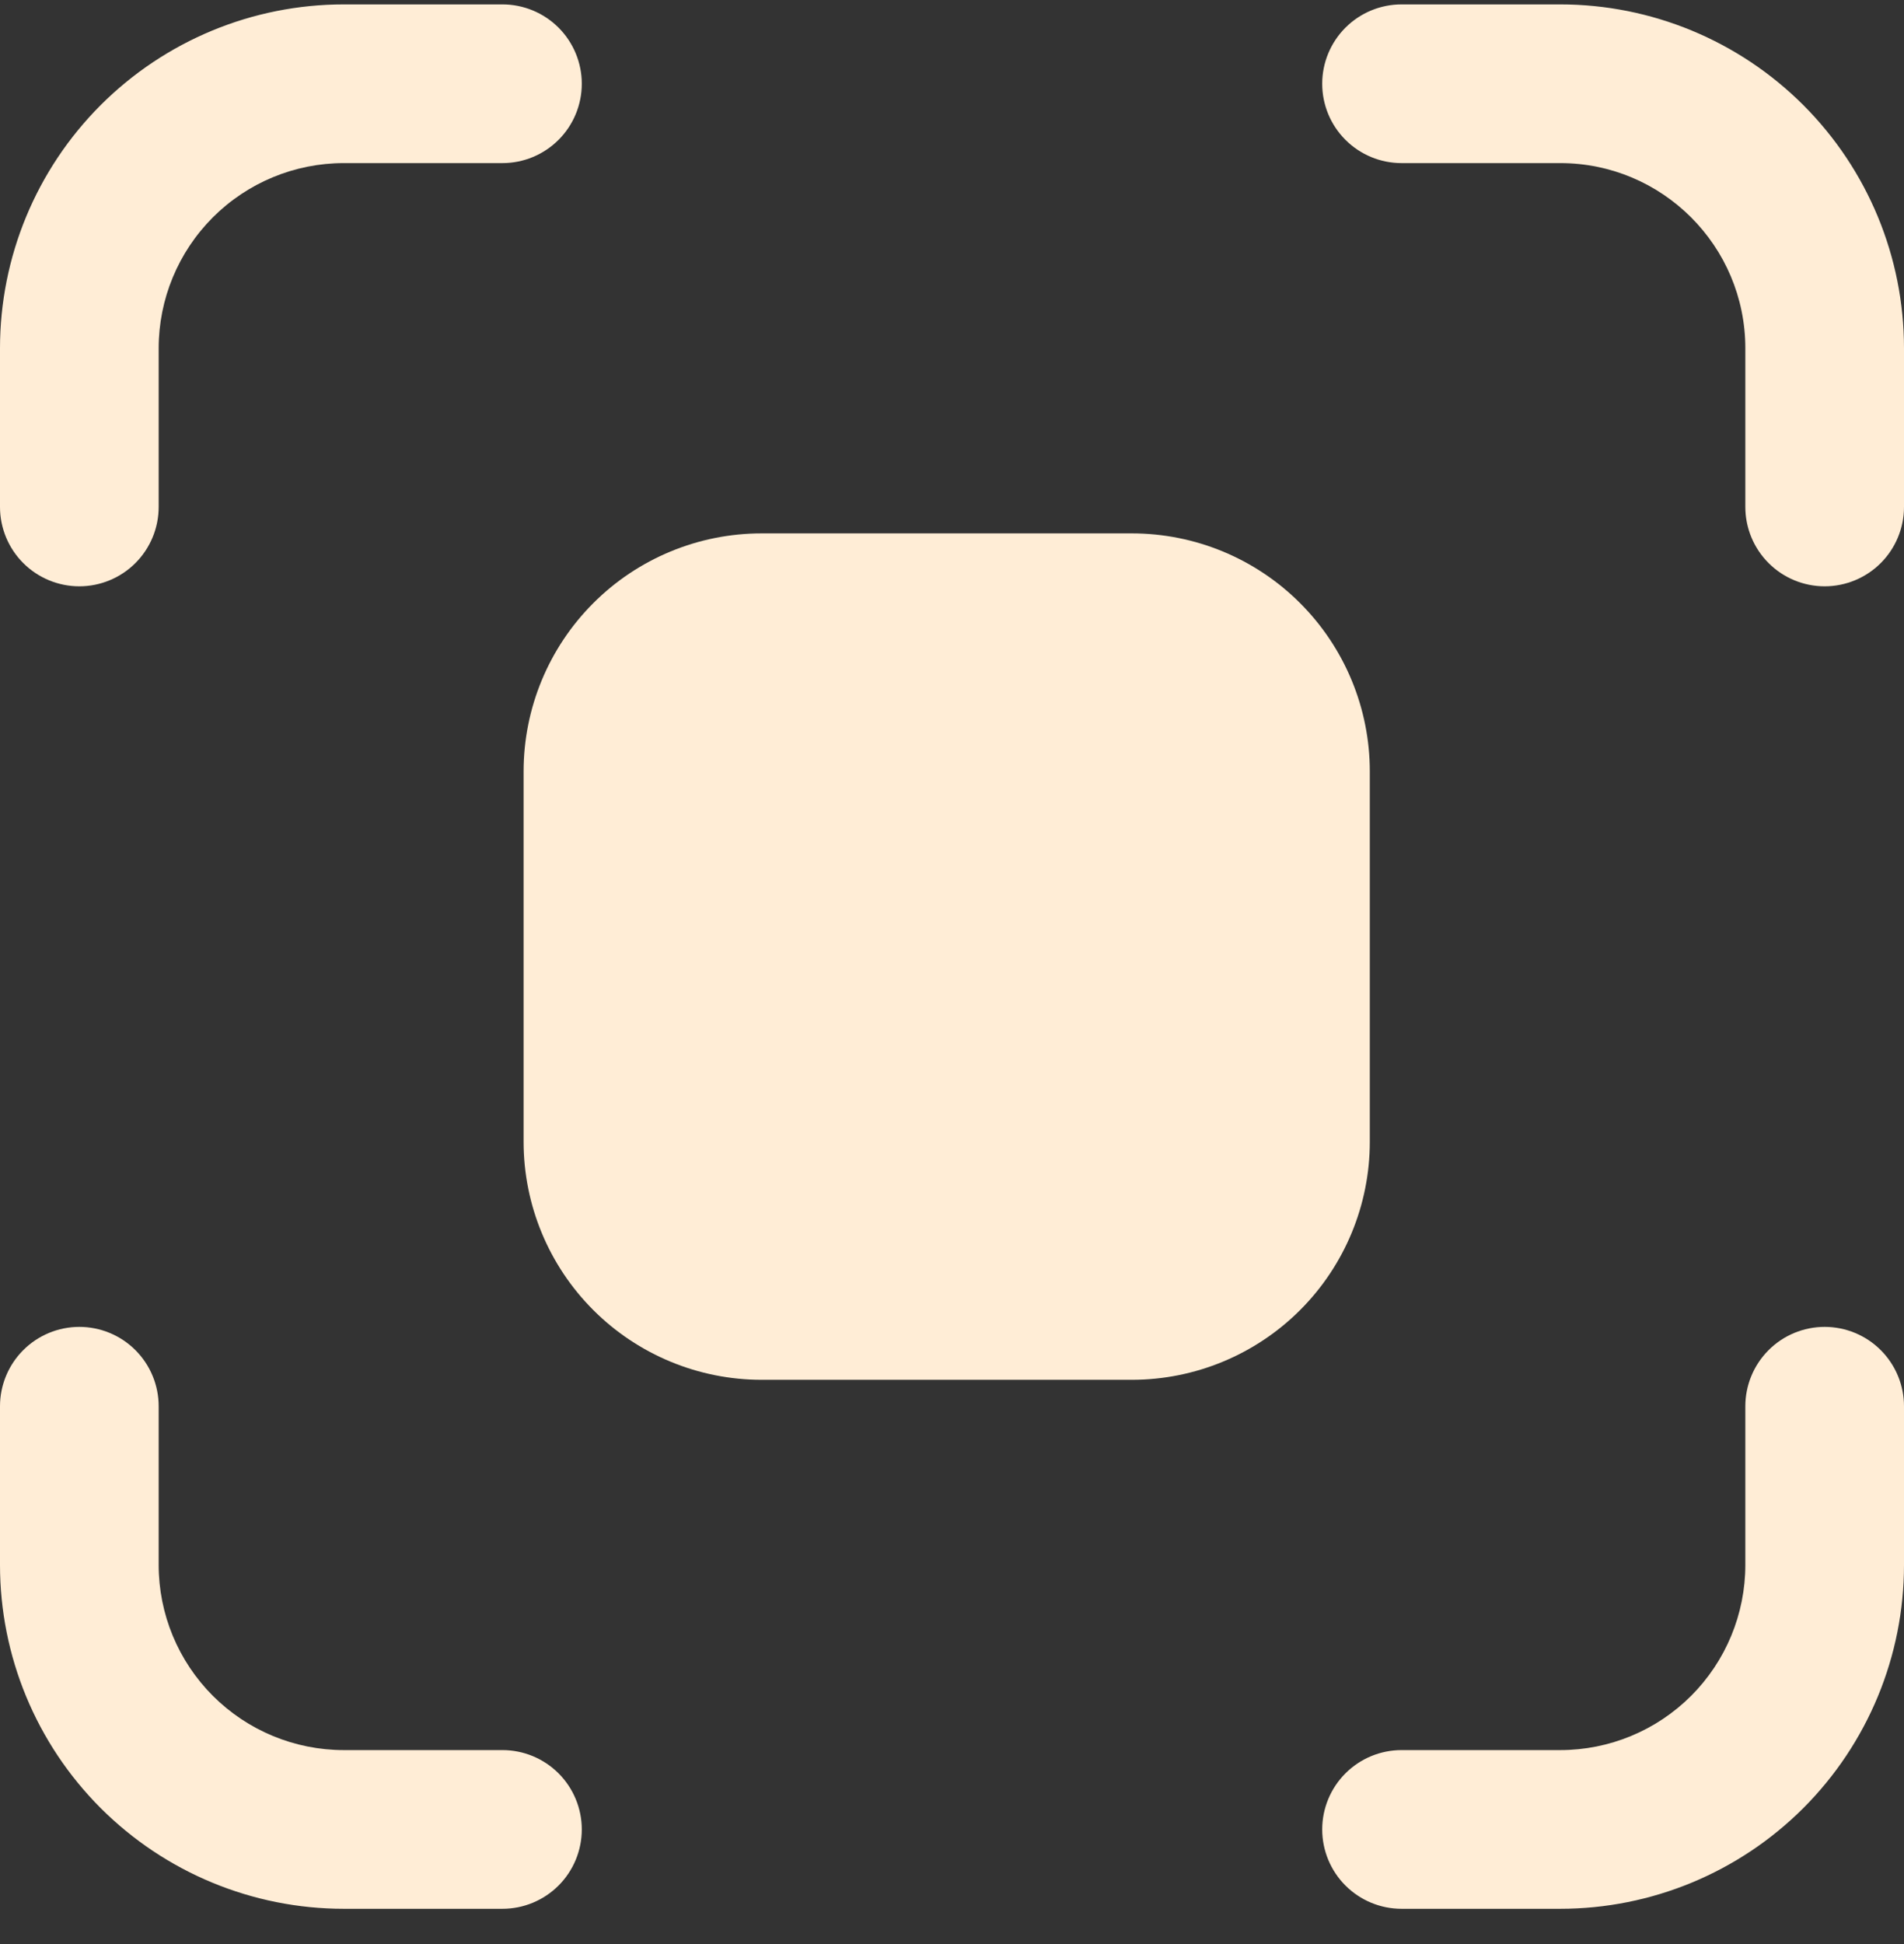
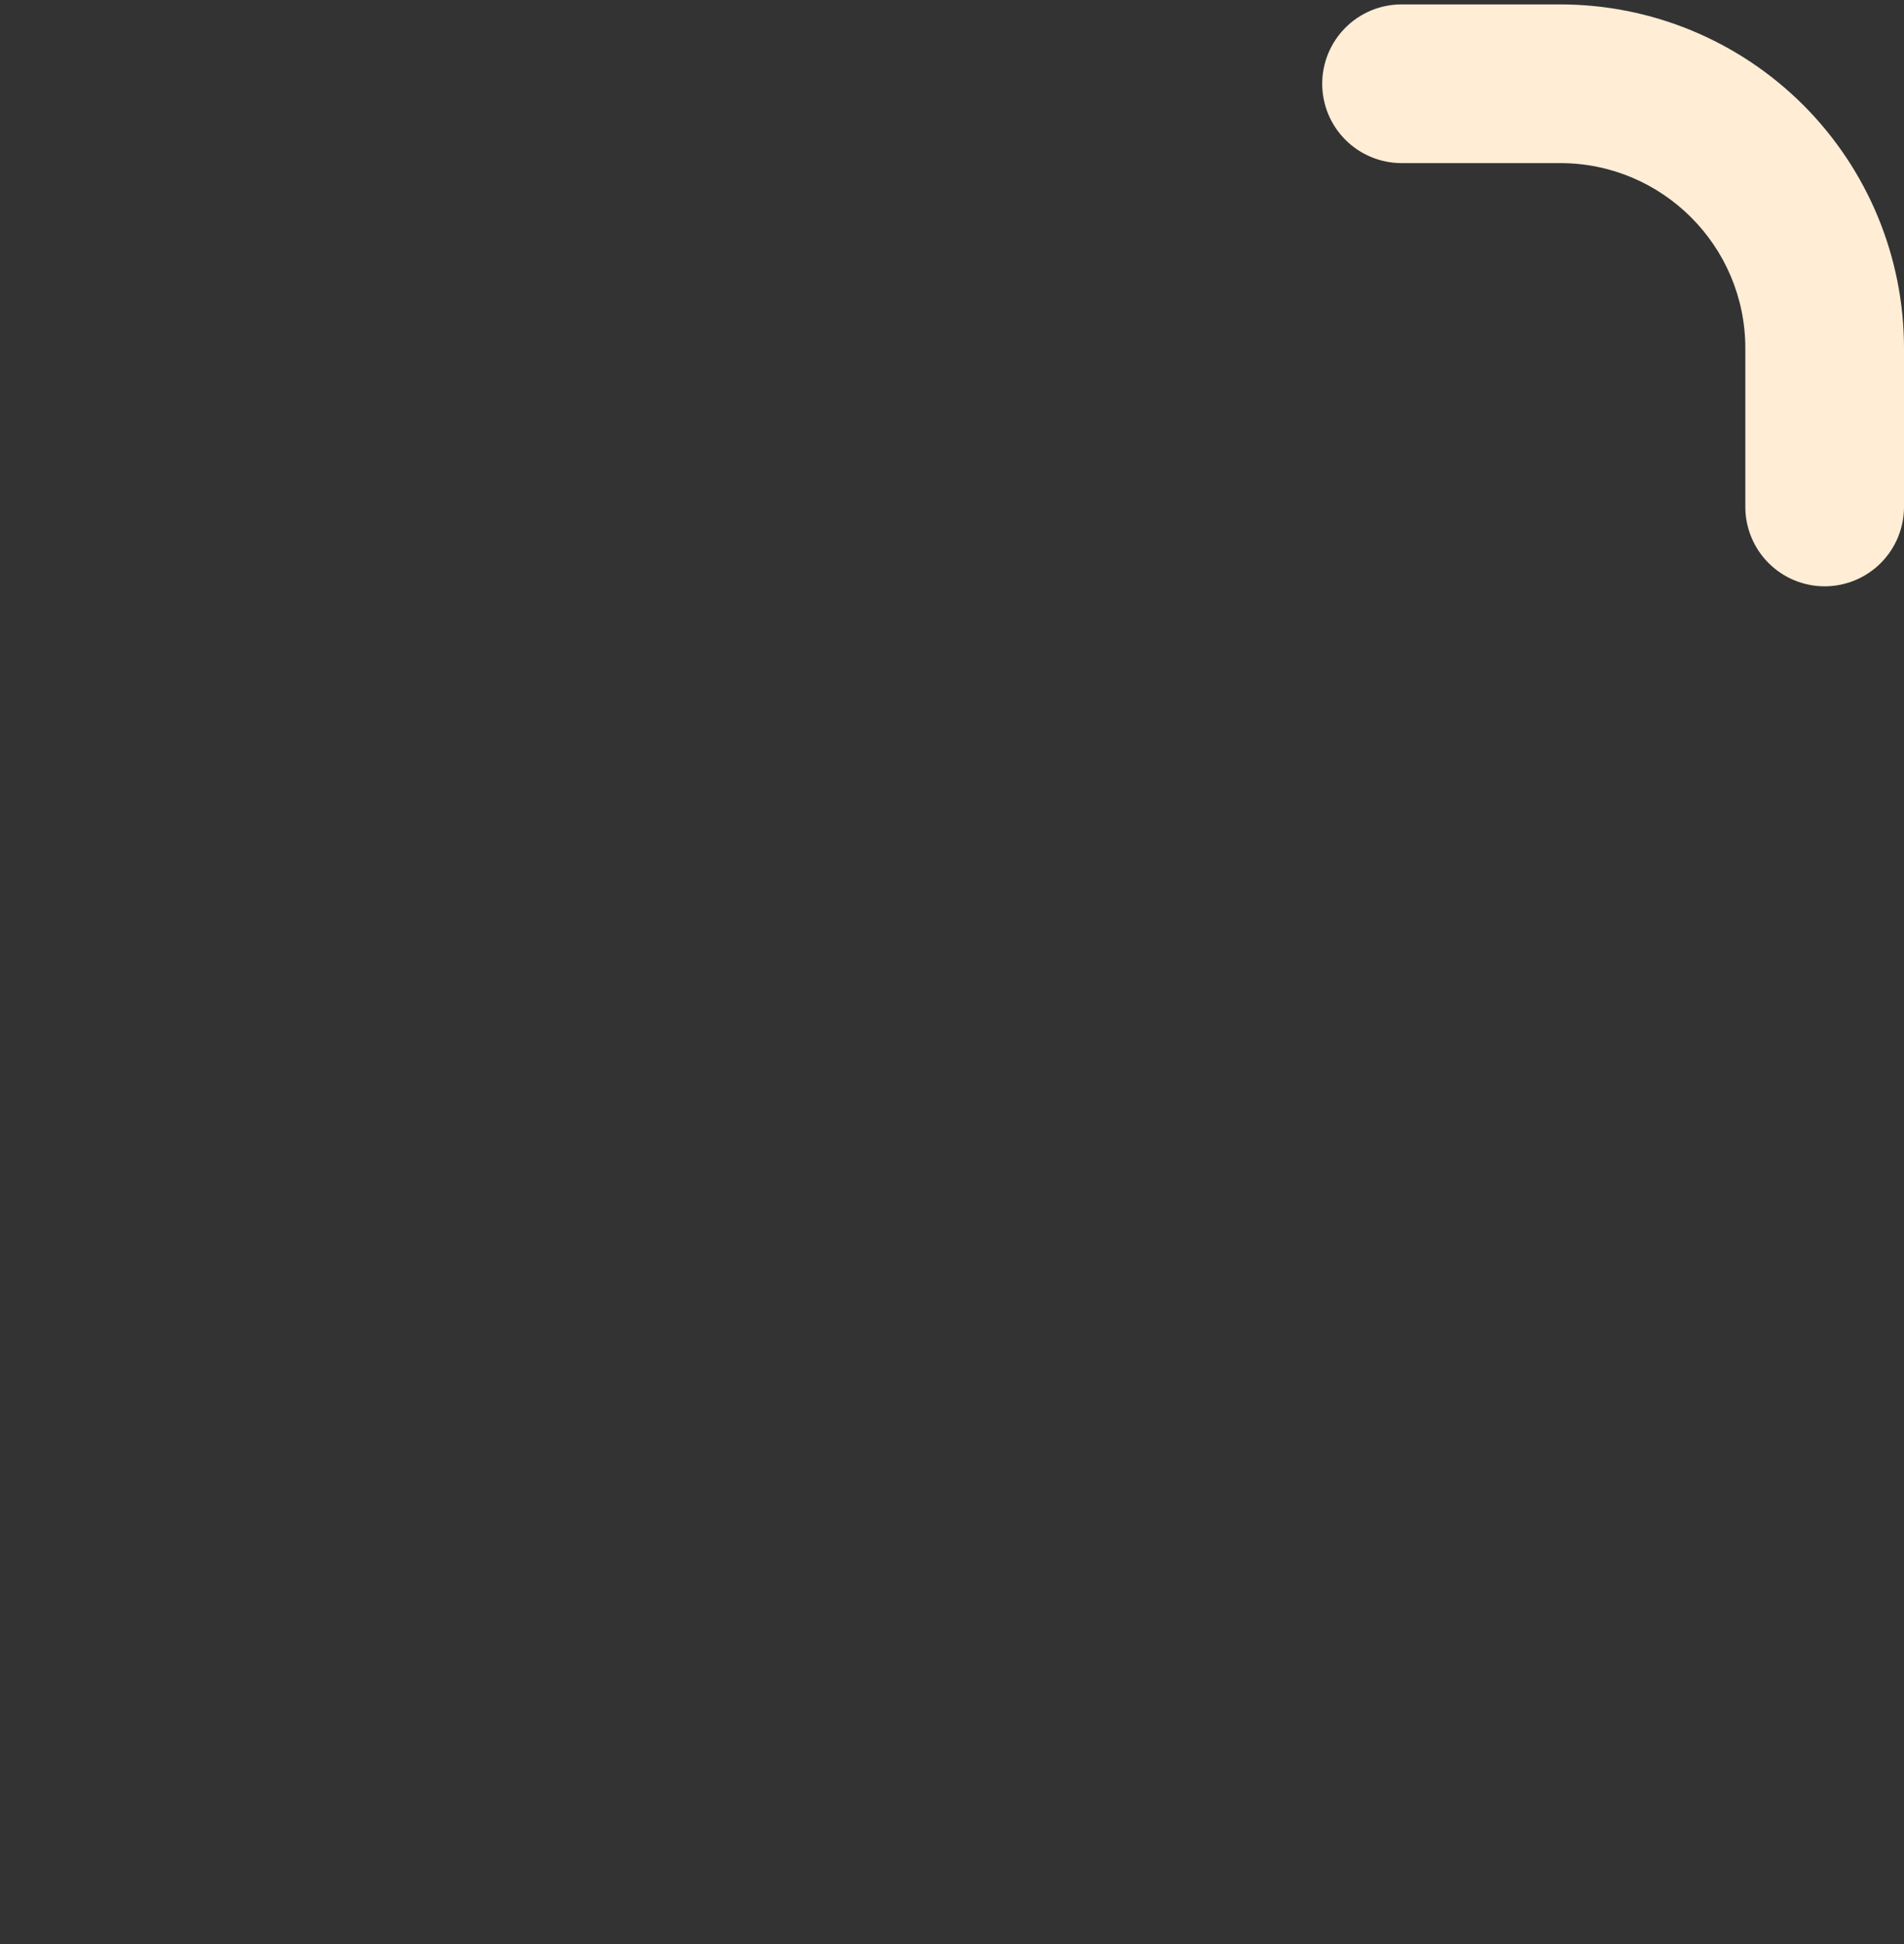
<svg xmlns="http://www.w3.org/2000/svg" width="48" height="49" viewBox="0 0 48 49" fill="none">
  <rect x="0" y="0" width="48" height="49" fill="#333333" stroke="none" />
-   <path d="M8.667 4.111C7.429 4.111 6.242 4.603 5.367 5.478C4.492 6.353 4 7.54 4 8.778V12.778C4 13.308 3.789 13.817 3.414 14.192C3.039 14.567 2.53 14.778 2 14.778C1.47 14.778 0.961 14.567 0.586 14.192C0.211 13.817 0 13.308 0 12.778V8.778C0 6.479 0.913 4.275 2.538 2.649C4.164 1.024 6.368 0.111 8.667 0.111H12.667C13.197 0.111 13.706 0.322 14.081 0.697C14.456 1.072 14.667 1.581 14.667 2.111C14.667 2.642 14.456 3.15 14.081 3.525C13.706 3.9 13.197 4.111 12.667 4.111H8.667Z" fill="#FFEDD6" />
-   <path d="M19.2 13.444C17.609 13.444 16.082 14.076 14.957 15.202C13.832 16.327 13.2 17.853 13.2 19.444V28.778C13.2 30.369 13.832 31.895 14.957 33.02C16.082 34.145 17.609 34.778 19.2 34.778H28.533C30.125 34.778 31.651 34.145 32.776 33.02C33.901 31.895 34.533 30.369 34.533 28.778V19.444C34.533 17.853 33.901 16.327 32.776 15.202C31.651 14.076 30.125 13.444 28.533 13.444H19.2Z" fill="#FFEDD6" />
  <path d="M39.333 4.111C41.909 4.111 44 6.202 44 8.778V12.778C44 13.308 44.211 13.817 44.586 14.192C44.961 14.567 45.469 14.778 46 14.778C46.53 14.778 47.039 14.567 47.414 14.192C47.789 13.817 48 13.308 48 12.778V8.778C48 6.479 47.087 4.275 45.462 2.649C43.836 1.024 41.632 0.111 39.333 0.111H35.333C34.803 0.111 34.294 0.322 33.919 0.697C33.544 1.072 33.333 1.581 33.333 2.111C33.333 2.642 33.544 3.15 33.919 3.525C34.294 3.9 34.803 4.111 35.333 4.111H39.333Z" fill="#FFEDD6" />
-   <path d="M39.333 44.111C40.571 44.111 41.758 43.619 42.633 42.744C43.508 41.869 44 40.682 44 39.444V35.444C44 34.914 44.211 34.405 44.586 34.03C44.961 33.655 45.469 33.444 46 33.444C46.53 33.444 47.039 33.655 47.414 34.03C47.789 34.405 48 34.914 48 35.444V39.444C48 41.743 47.087 43.947 45.462 45.573C43.836 47.198 41.632 48.111 39.333 48.111H35.333C34.803 48.111 34.294 47.9 33.919 47.525C33.544 47.15 33.333 46.641 33.333 46.111C33.333 45.581 33.544 45.072 33.919 44.697C34.294 44.322 34.803 44.111 35.333 44.111H39.333Z" fill="#FFEDD6" />
-   <path d="M8.667 44.111C7.429 44.111 6.242 43.619 5.367 42.744C4.492 41.869 4 40.682 4 39.444V35.444C4 34.914 3.789 34.405 3.414 34.03C3.039 33.655 2.53 33.444 2 33.444C1.47 33.444 0.961 33.655 0.586 34.03C0.211 34.405 0 34.914 0 35.444V39.444C0 41.743 0.913 43.947 2.538 45.573C4.164 47.198 6.368 48.111 8.667 48.111H12.667C13.197 48.111 13.706 47.9 14.081 47.525C14.456 47.15 14.667 46.641 14.667 46.111C14.667 45.581 14.456 45.072 14.081 44.697C13.706 44.322 13.197 44.111 12.667 44.111H8.667Z" fill="#FFEDD6" />
</svg>